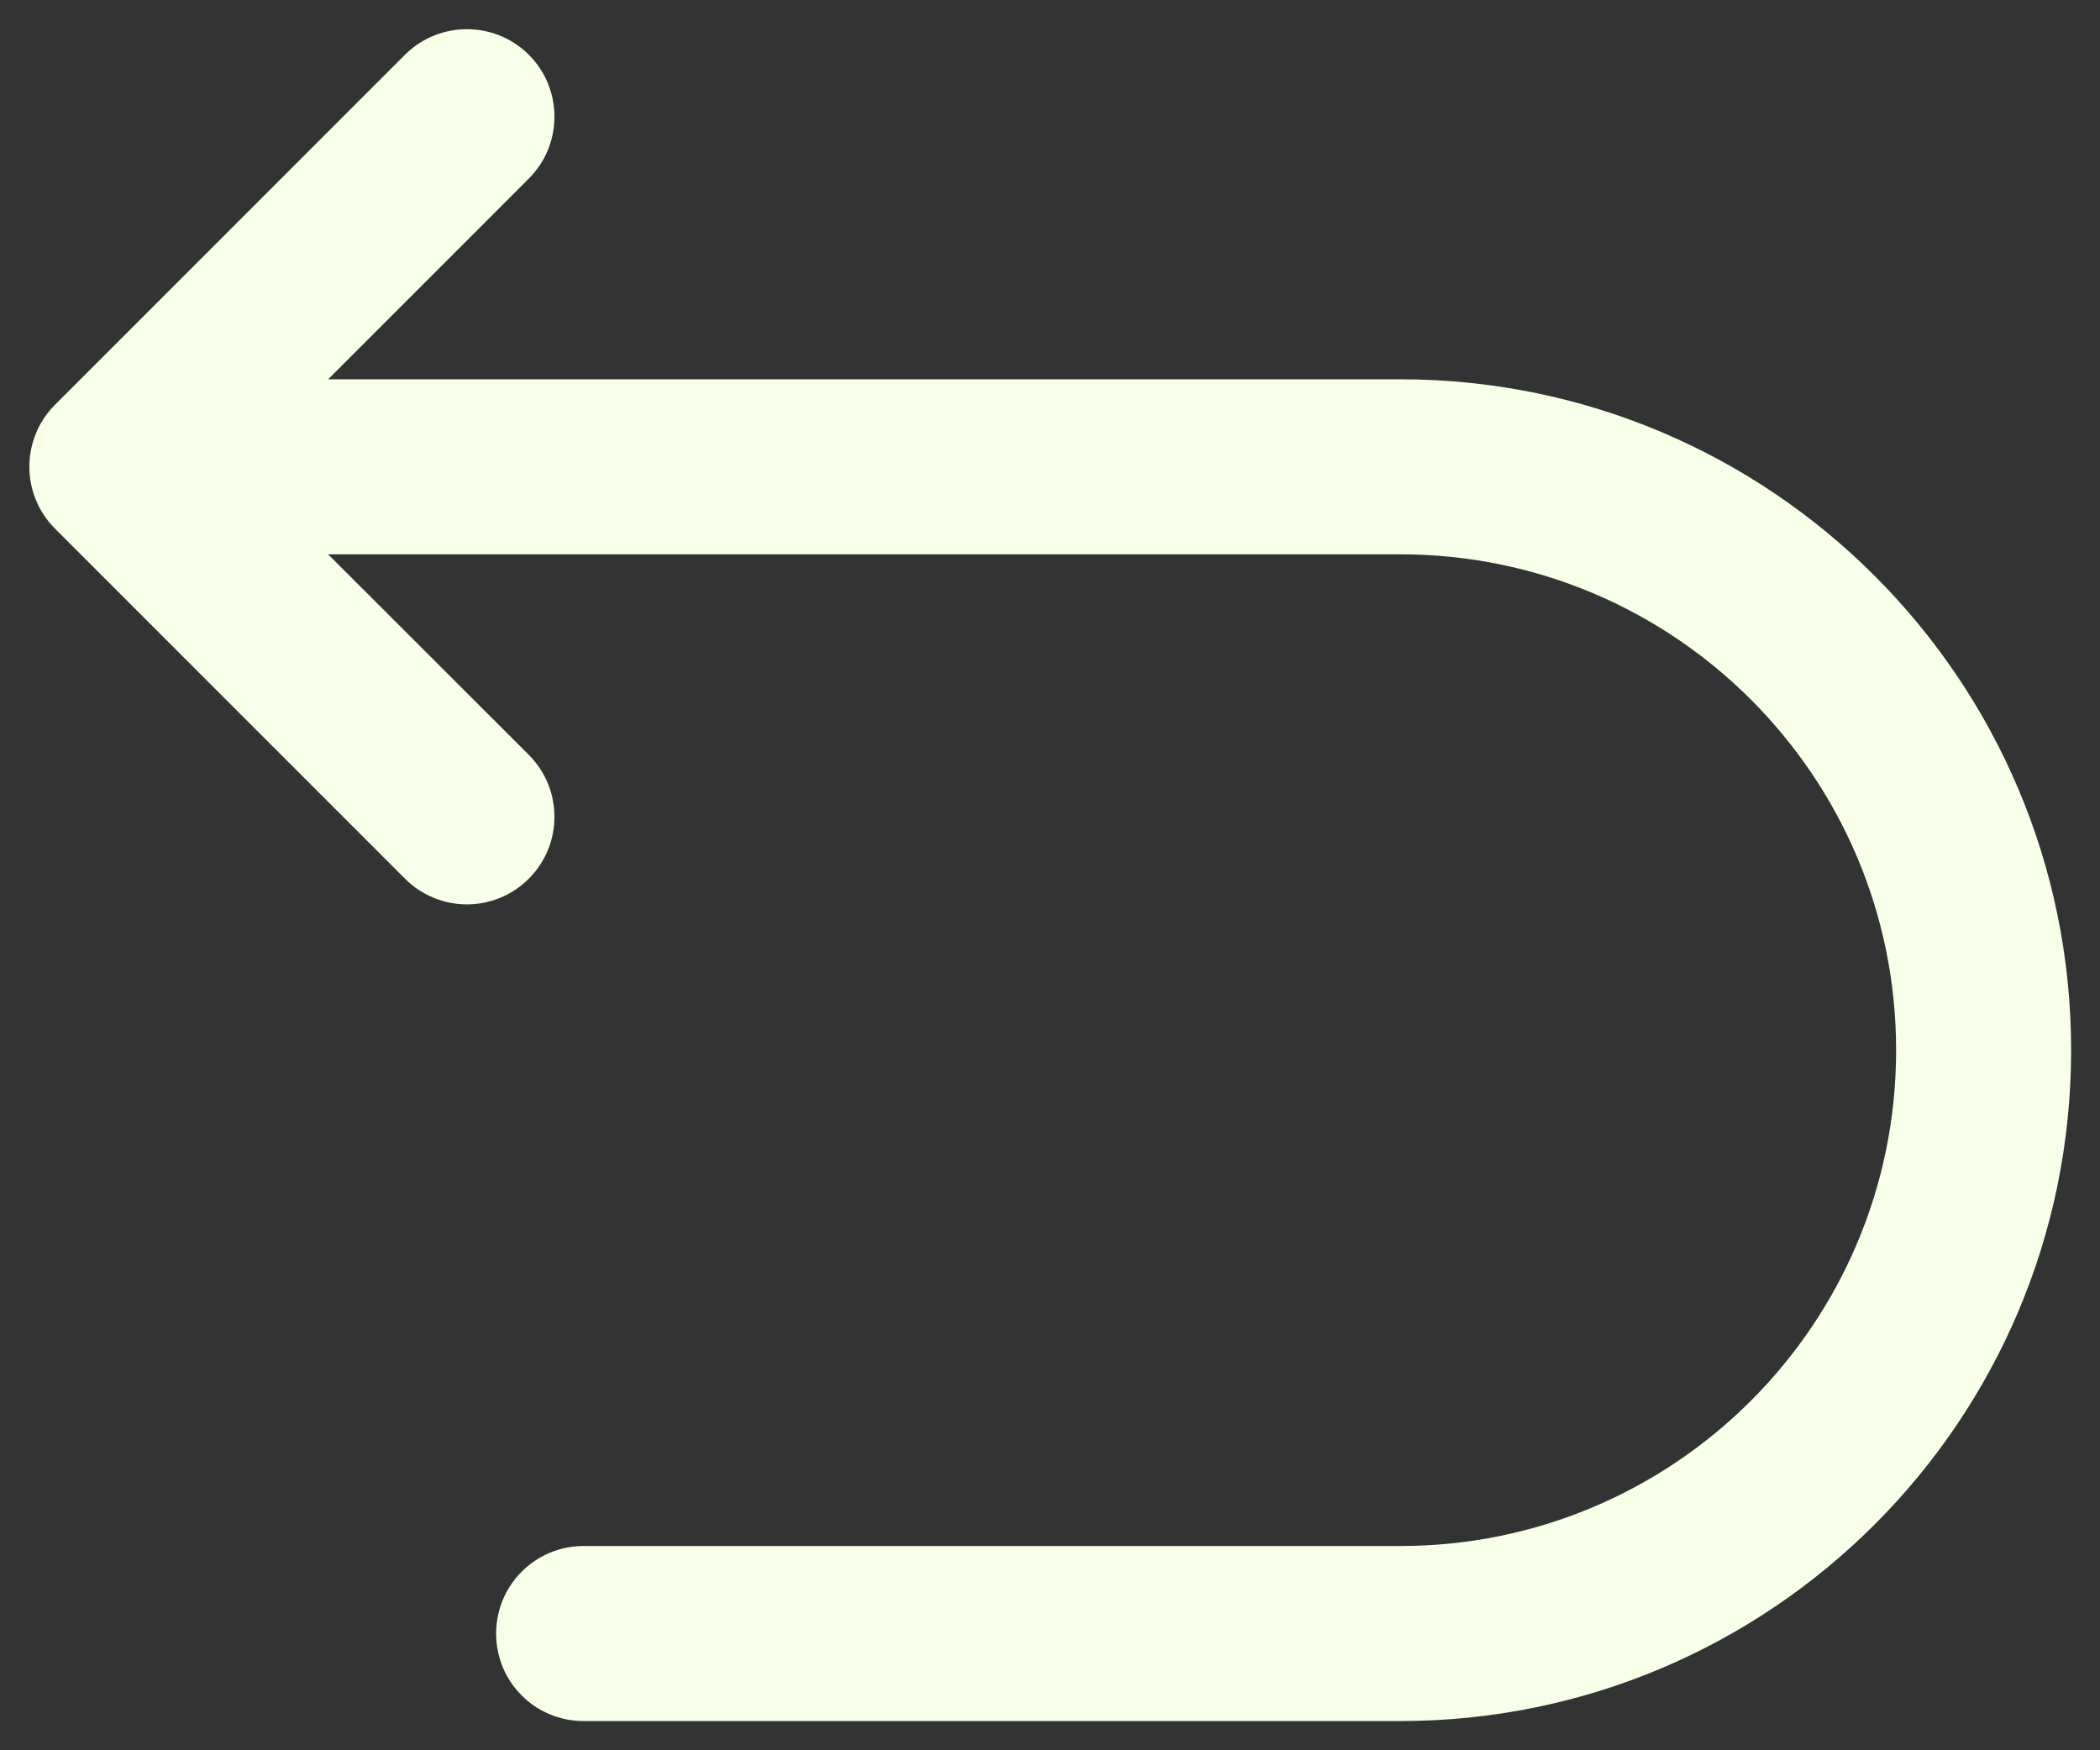
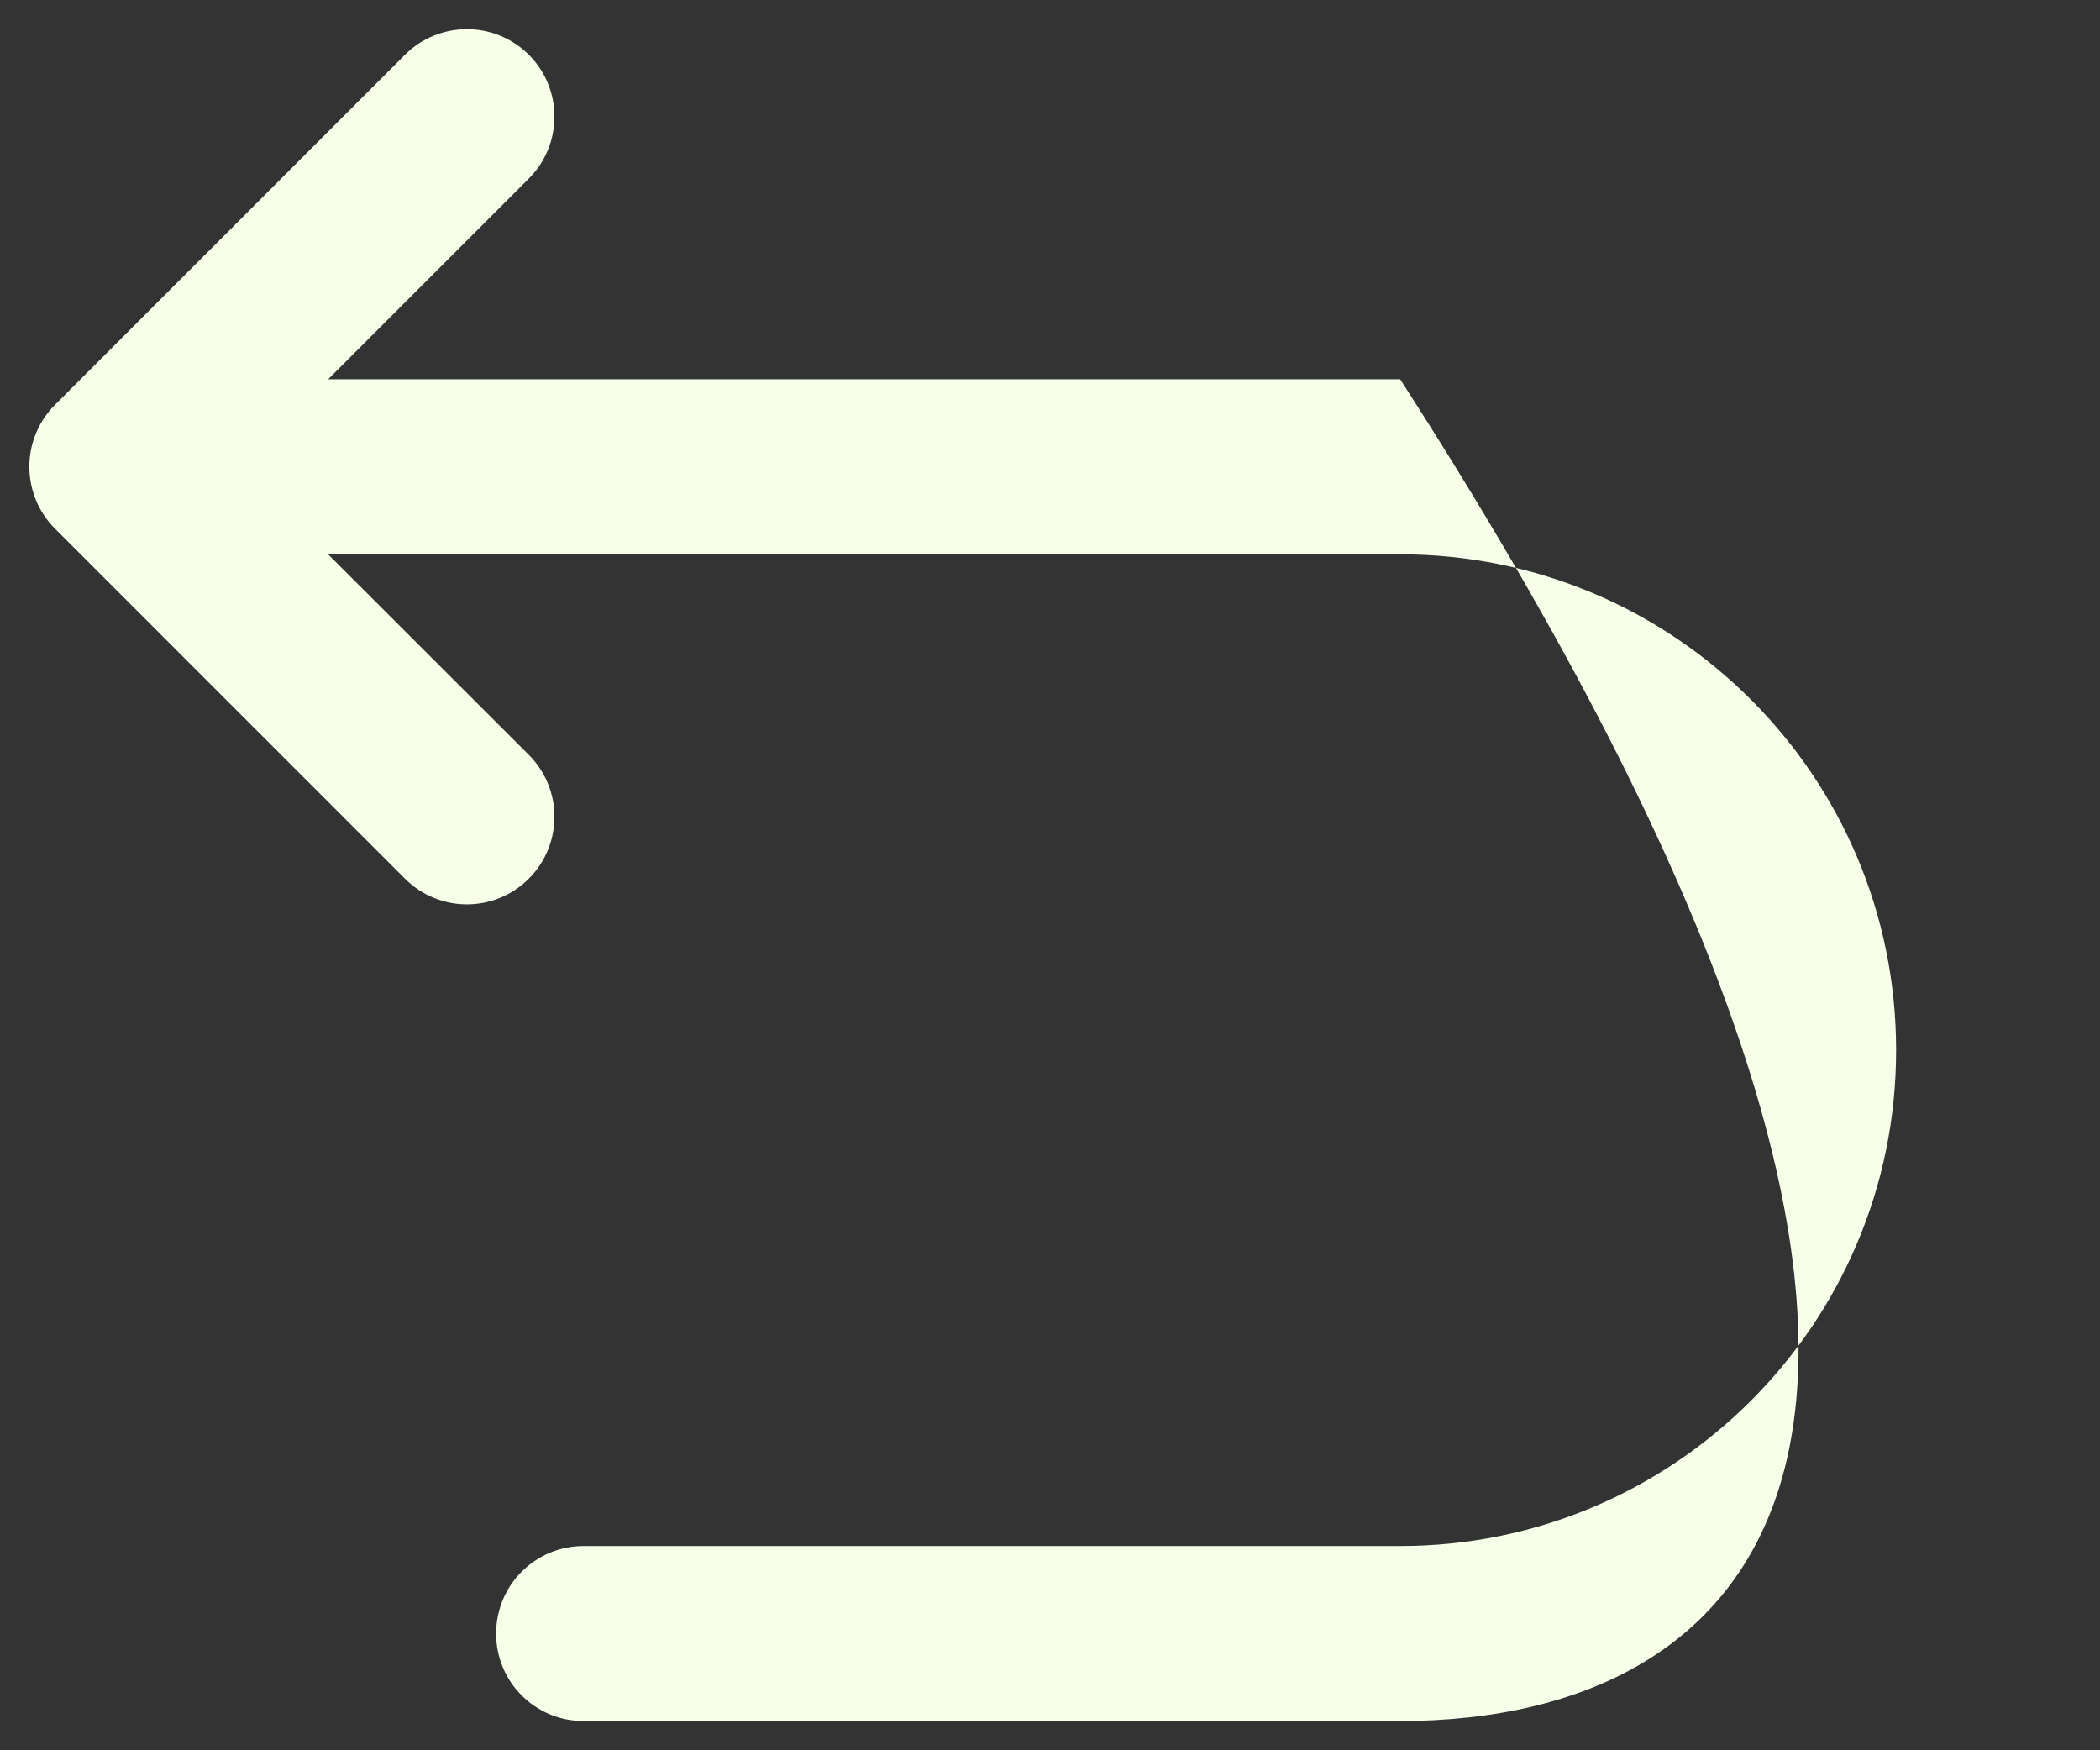
<svg xmlns="http://www.w3.org/2000/svg" width="12" height="10" viewBox="0 0 12 10" fill="none">
  <rect x="0" y="0" width="12" height="10" fill="#333333" stroke="none" />
-   <path fill-rule="evenodd" clip-rule="evenodd" d="M3.022 0.313C3.217 0.508 3.217 0.825 3.022 1.02L1.875 2.167H8.001C10.118 2.167 11.835 3.883 11.835 6C11.835 8.117 10.118 9.833 8.001 9.833H3.335C3.058 9.833 2.835 9.61 2.835 9.333C2.835 9.057 3.058 8.833 3.335 8.833H8.001C9.566 8.833 10.835 7.565 10.835 6C10.835 4.435 9.566 3.167 8.001 3.167H1.875L3.022 4.313C3.217 4.508 3.217 4.825 3.022 5.02C2.826 5.216 2.51 5.216 2.314 5.02L0.314 3.02C0.119 2.825 0.119 2.508 0.314 2.313L2.314 0.313C2.51 0.118 2.826 0.118 3.022 0.313Z" fill="#F8FFE9" />
+   <path fill-rule="evenodd" clip-rule="evenodd" d="M3.022 0.313C3.217 0.508 3.217 0.825 3.022 1.02L1.875 2.167H8.001C11.835 8.117 10.118 9.833 8.001 9.833H3.335C3.058 9.833 2.835 9.61 2.835 9.333C2.835 9.057 3.058 8.833 3.335 8.833H8.001C9.566 8.833 10.835 7.565 10.835 6C10.835 4.435 9.566 3.167 8.001 3.167H1.875L3.022 4.313C3.217 4.508 3.217 4.825 3.022 5.02C2.826 5.216 2.51 5.216 2.314 5.02L0.314 3.02C0.119 2.825 0.119 2.508 0.314 2.313L2.314 0.313C2.51 0.118 2.826 0.118 3.022 0.313Z" fill="#F8FFE9" />
</svg>